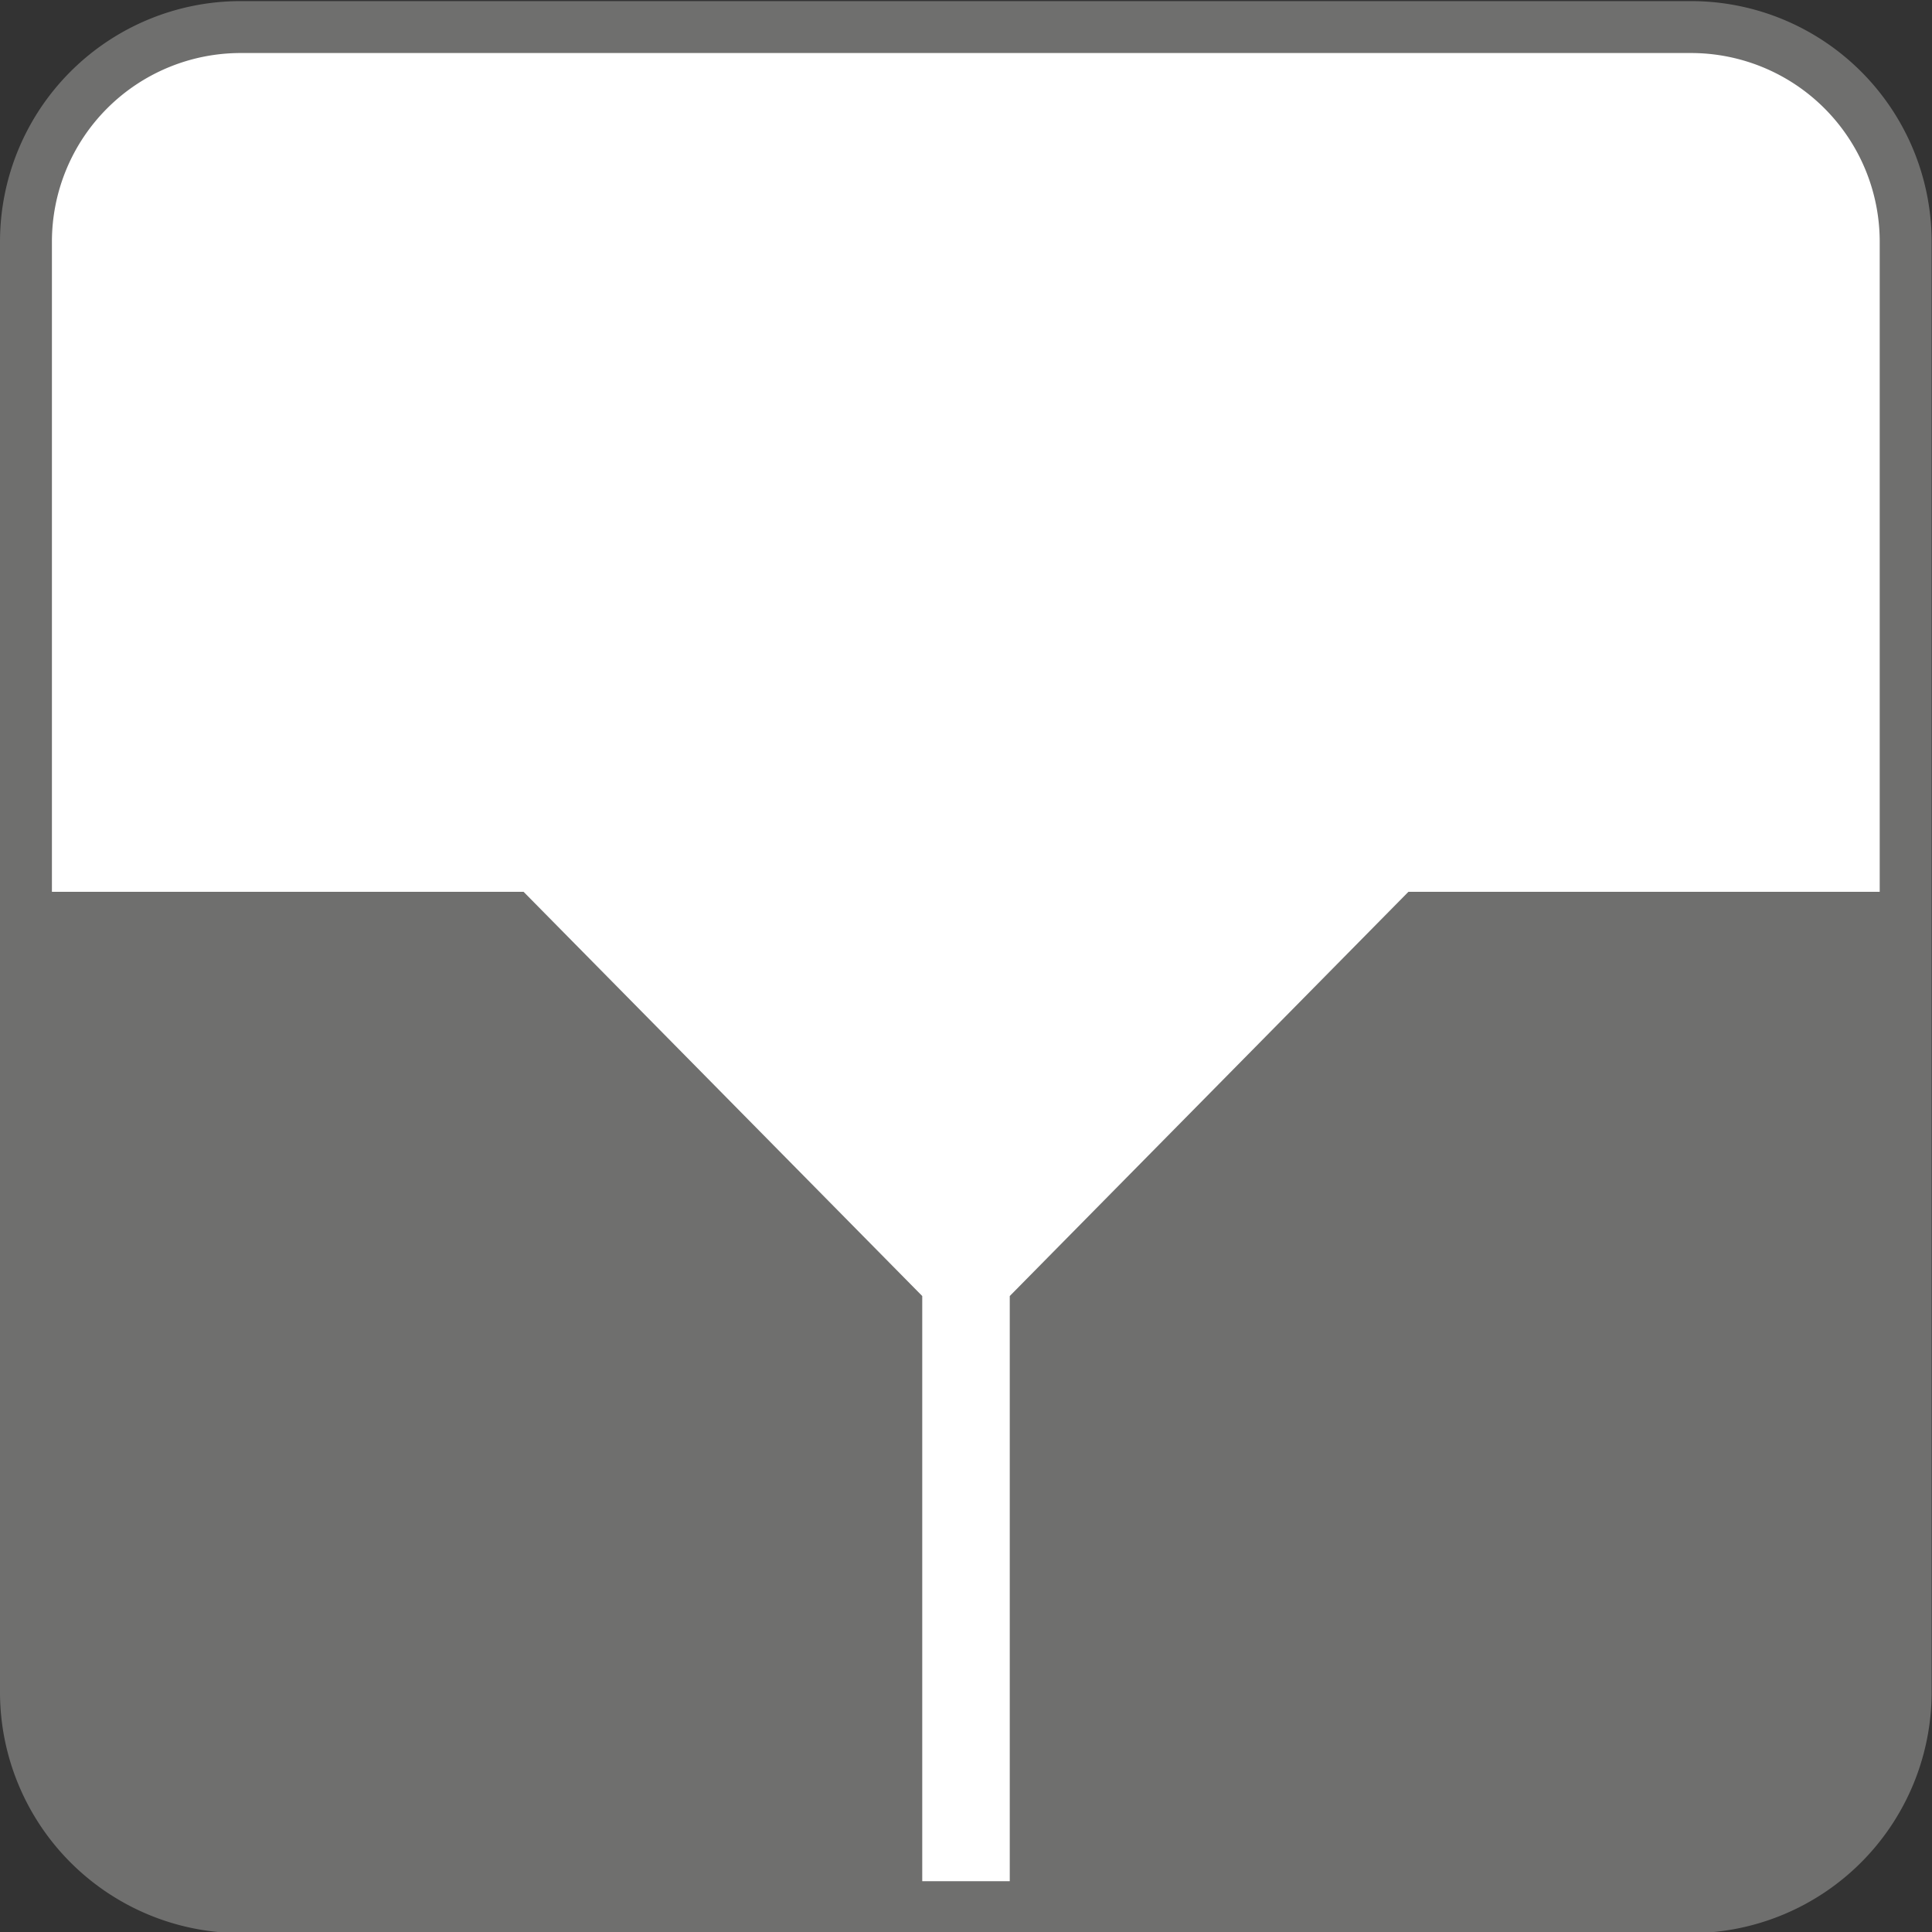
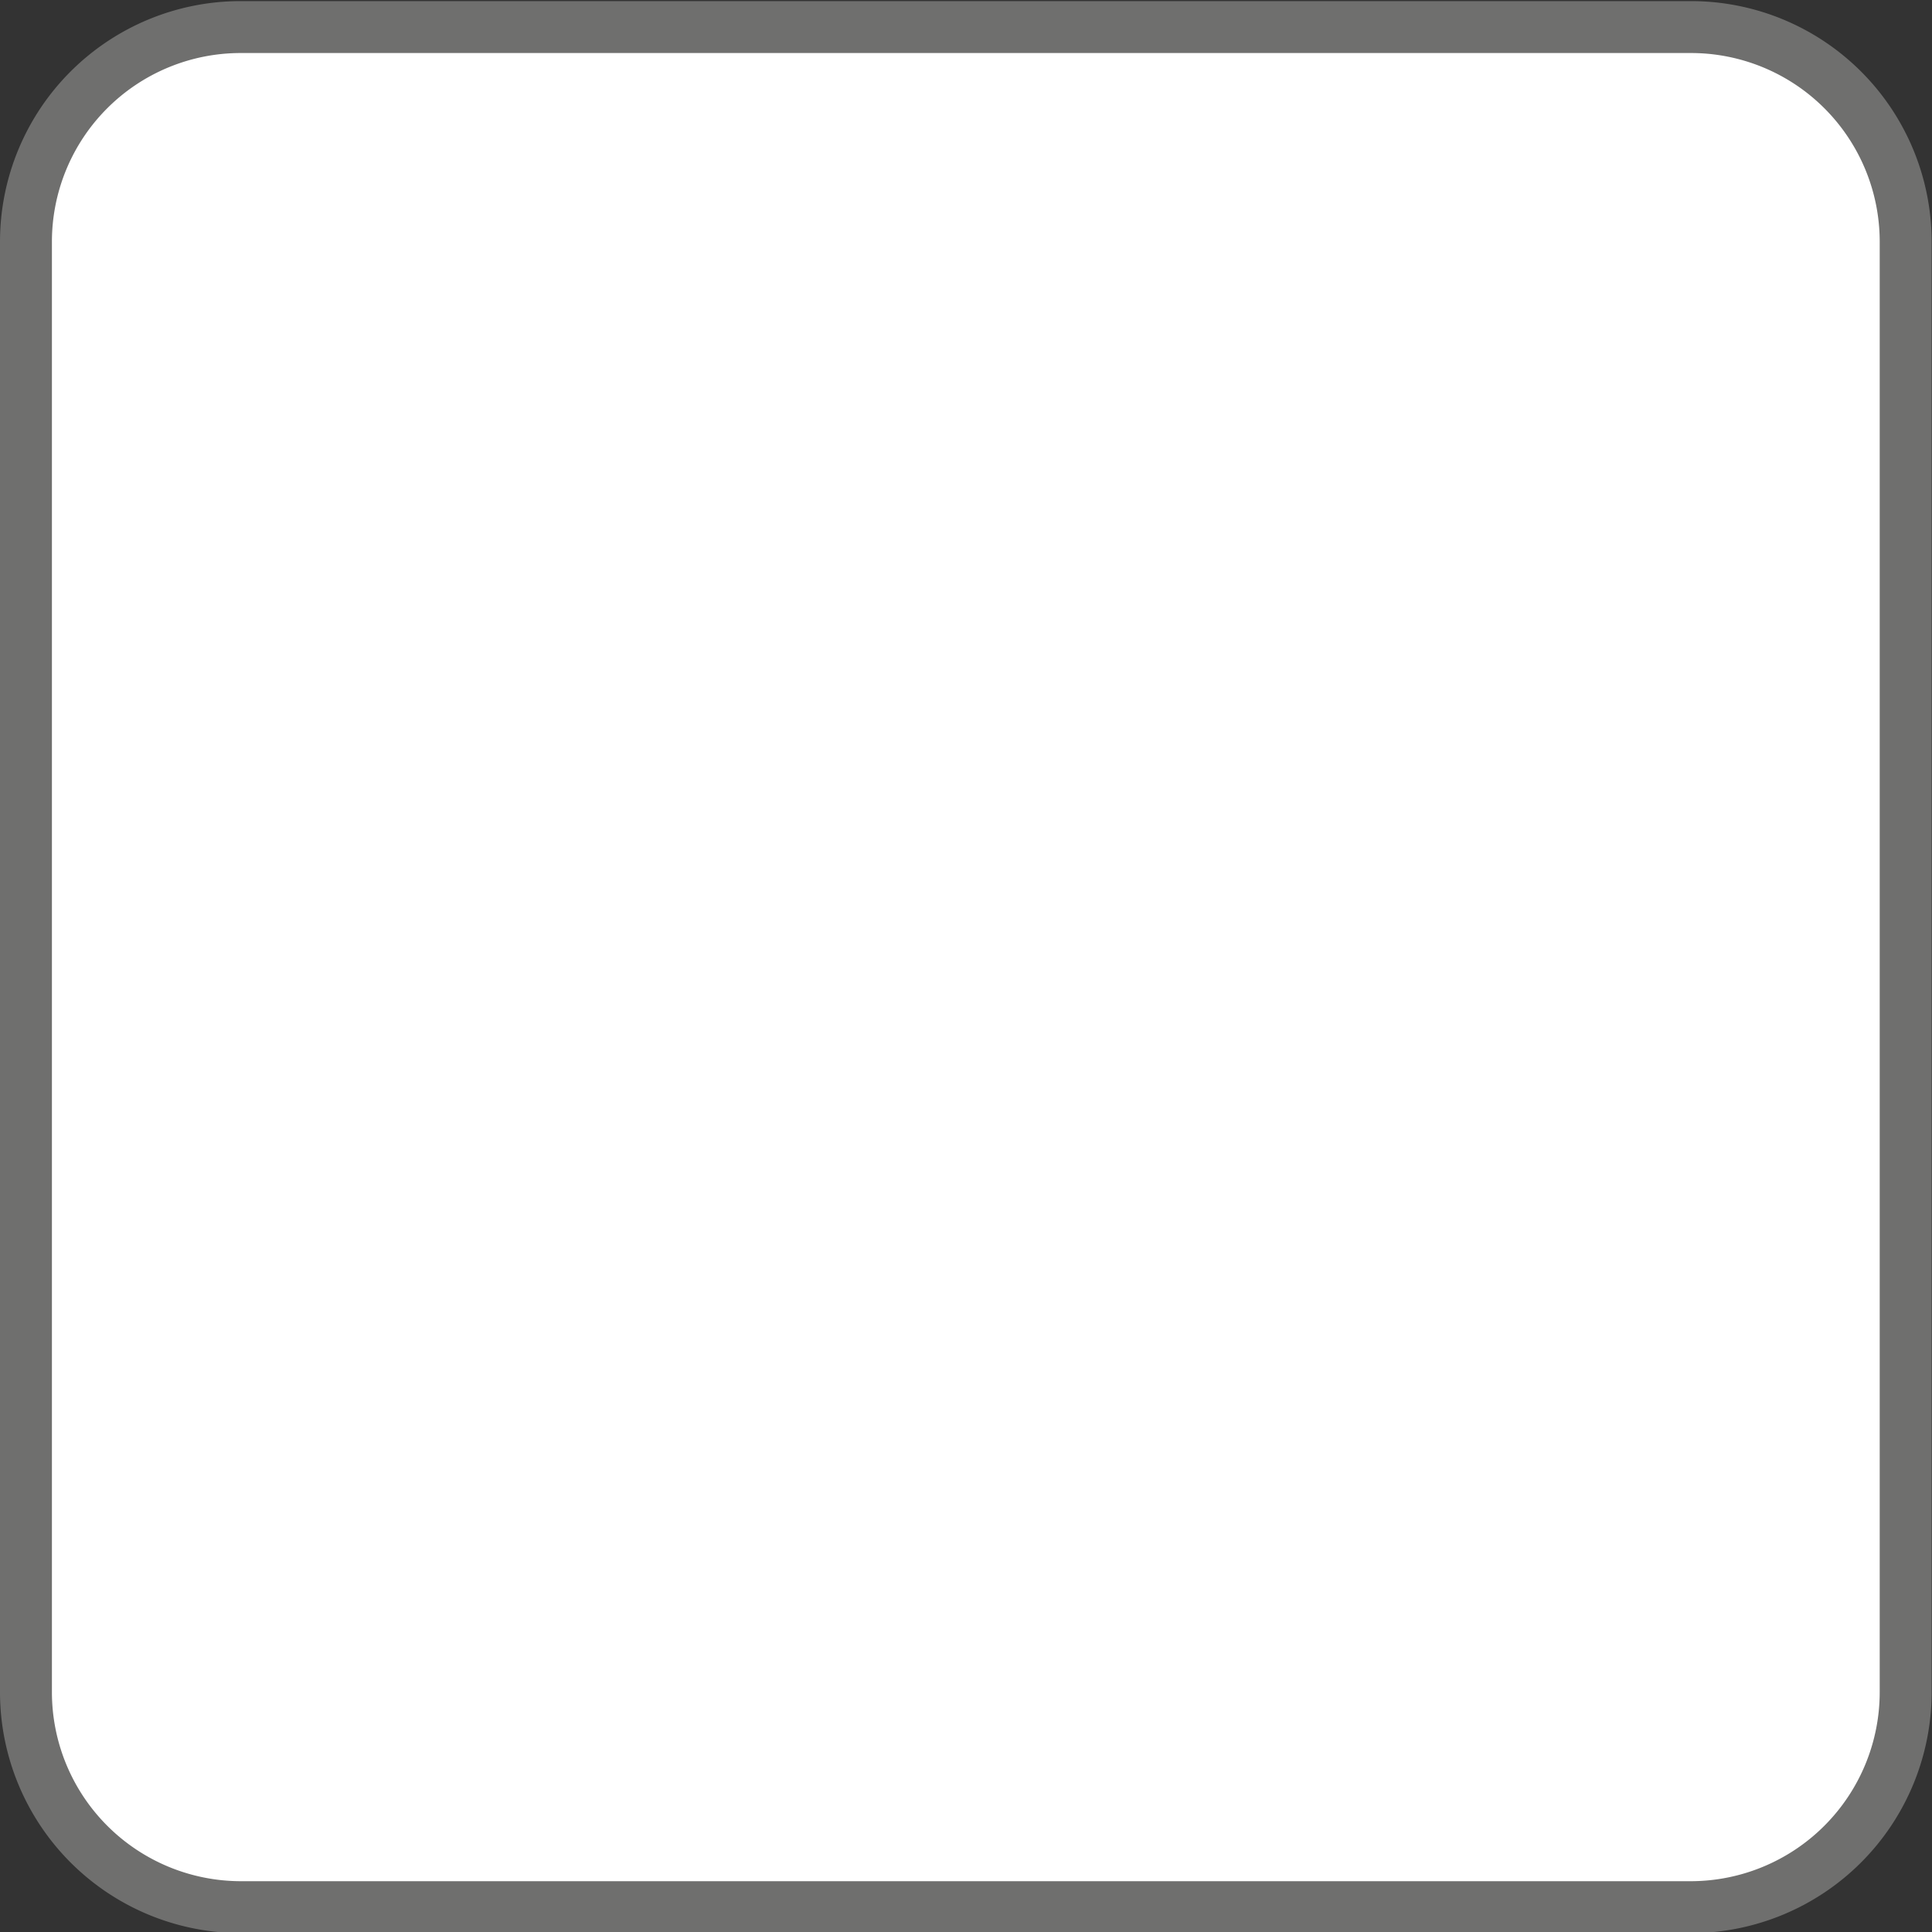
<svg xmlns="http://www.w3.org/2000/svg" viewBox="0 0 52.1 52.1">
  <rect x="0" y="0" width="52.1" height="52.1" fill="#333333" stroke="none" />
  <defs>
    <style>.cls-1{fill:#fff;stroke:#6f6f6e;stroke-miterlimit:3.86;stroke-width:1.4px;}.cls-2{fill:#6f6f6e;}</style>
  </defs>
  <g id="Ebene_1" data-name="Ebene 1">
    <path class="cls-1" d="M116.72,123a5.79,5.79,0,0,1,5.79-5.79h39.11a5.79,5.79,0,0,1,5.79,5.79v39.11a5.8,5.8,0,0,1-5.79,5.8H122.51a5.8,5.8,0,0,1-5.79-5.8V123Z" transform="translate(-116.02 -116.48)" />
  </g>
  <g id="v2">
-     <path class="cls-2" d="M117.14,140.53h13l10.75,10.9v16.45H122.38s-5.24,0-5.24-5.8Z" transform="translate(-116.02 -116.48)" />
-     <path class="cls-2" d="M167,140.53H154l-10.75,10.9v16.45h18.54s5.24,0,5.24-5.8Z" transform="translate(-116.02 -116.48)" />
-   </g>
+     </g>
</svg>